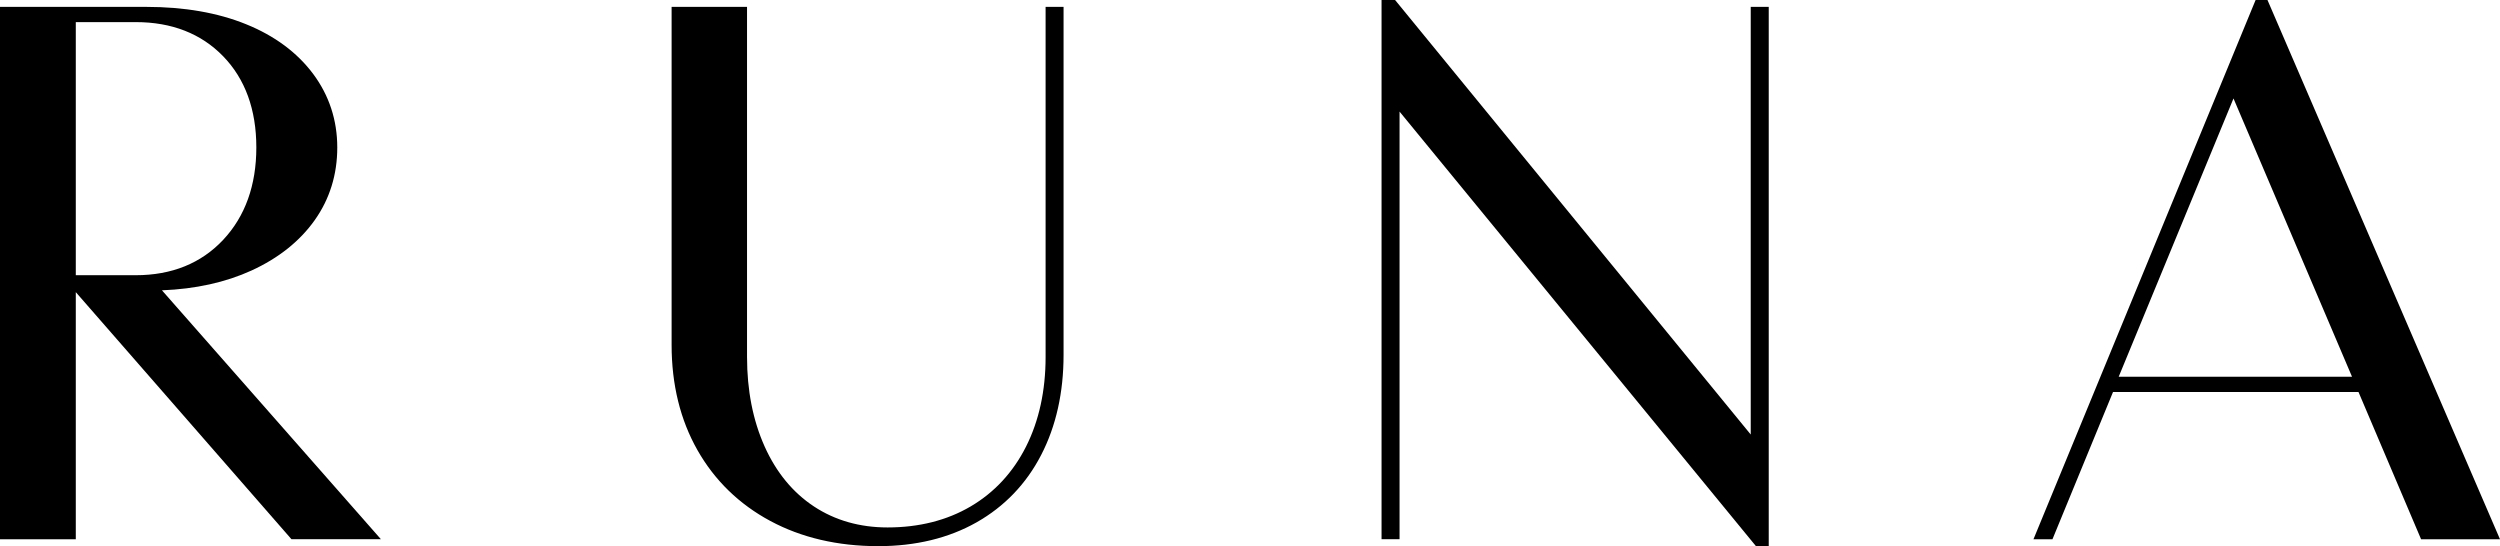
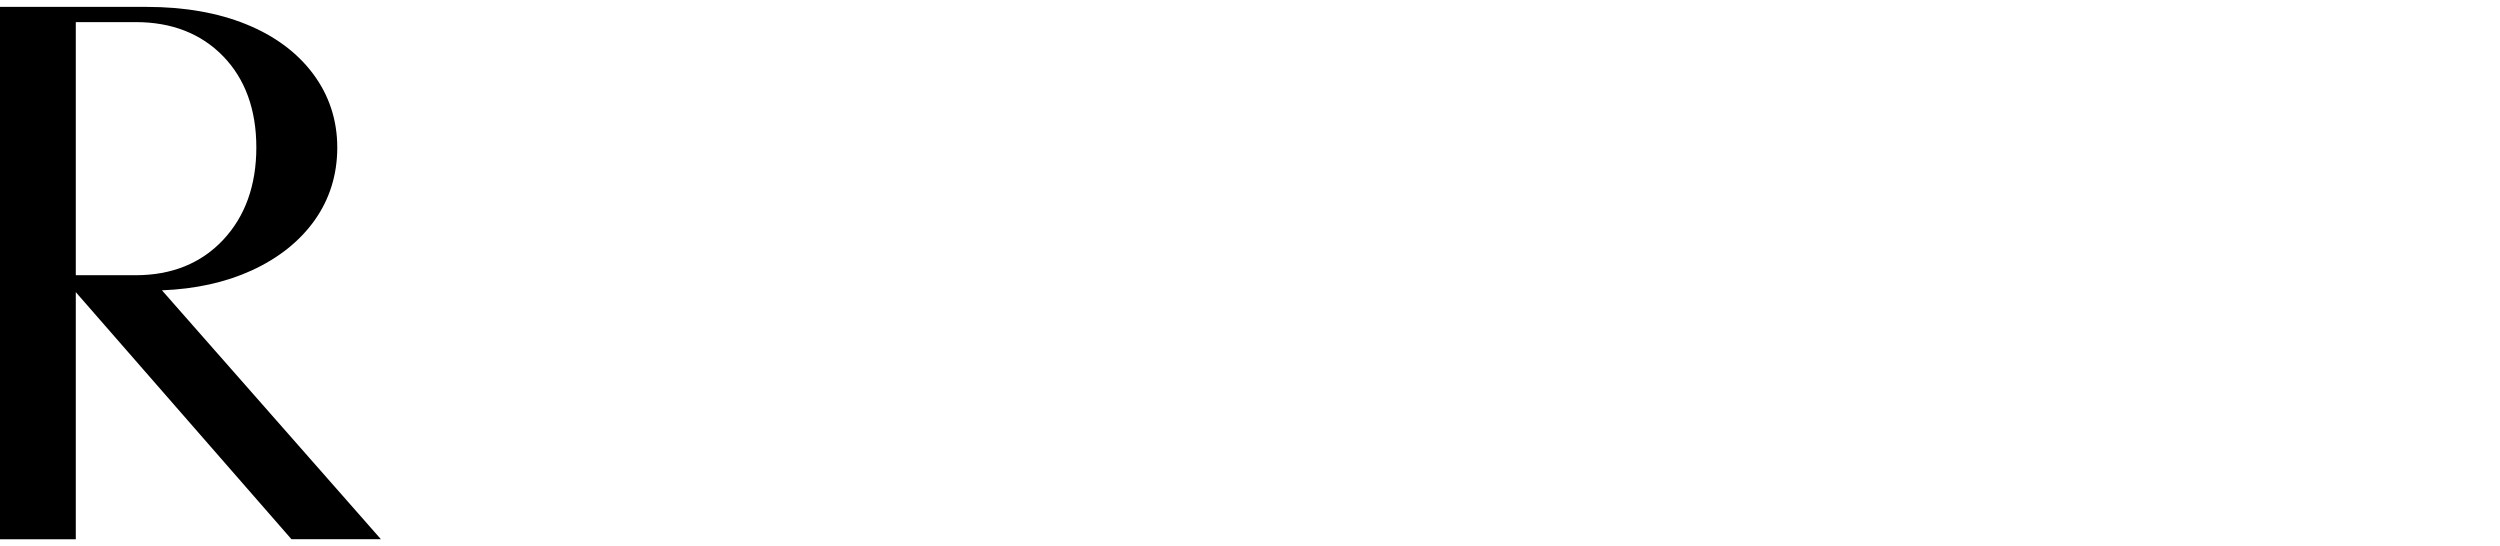
<svg xmlns="http://www.w3.org/2000/svg" version="1.1" x="0px" y="0px" viewBox="0 0 602.62 131.64" style="enable-background:new 0 0 602.62 131.64;" xml:space="preserve">
  <g id="レイヤー_1">
</g>
  <g id="デザイン">
    <g>
      <path d="M60.62,65.21c6.51-2.98,11.64-7.06,15.24-12.14c3.61-5.09,5.44-10.99,5.44-17.52c0-6.59-1.96-12.56-5.82-17.74    c-3.85-5.16-9.29-9.19-16.16-11.97C52.47,3.06,44.39,1.66,35.3,1.66H0v128.33h18.27V70.42l51.85,59.4l0.14,0.16h21.56l-52.78-60    C47.12,69.67,54.38,68.06,60.62,65.21z M18.27,5.33h14.46c8.68,0,15.76,2.77,21.06,8.23c5.31,5.47,8,12.86,8,21.98    c0,9.12-2.69,16.62-8,22.28c-5.3,5.65-12.39,8.52-21.06,8.52H18.27V5.33z" />
-       <path d="M252.04,86.06c0,8.12-1.59,15.39-4.72,21.6c-3.12,6.19-7.61,11.04-13.34,14.41c-5.73,3.37-12.47,5.07-20.04,5.07    c-6.68,0-12.65-1.7-17.74-5.06c-5.1-3.36-9.1-8.23-11.9-14.48c-2.81-6.27-4.23-13.51-4.23-21.54V1.66h-18.18v81.5    c0,9.55,2.1,18.08,6.24,25.36c4.14,7.29,10.05,13.03,17.56,17.06c7.5,4.03,16.25,6.07,26.01,6.07c9,0,16.97-1.93,23.7-5.74    c6.74-3.82,11.98-9.28,15.57-16.24c3.59-6.94,5.4-15.05,5.4-24.1V1.66h-4.33V86.06z" />
-       <polygon points="422.01,104.74 336.42,0.17 336.28,0 333.02,0 333.02,129.98 337.36,129.98 337.36,26.9 423.12,131.47     423.26,131.64 426.35,131.64 426.35,1.66 422.01,1.66   " />
-       <path d="M546.69,0.28L546.57,0h-2.86l-53.28,129.34l-0.27,0.65h4.58l14.6-35.5h59.17l15.09,35.5h19.02L546.69,0.28z M566.95,90.81    h-56.24l27.67-67.08L566.95,90.81z" />
    </g>
  </g>
</svg>